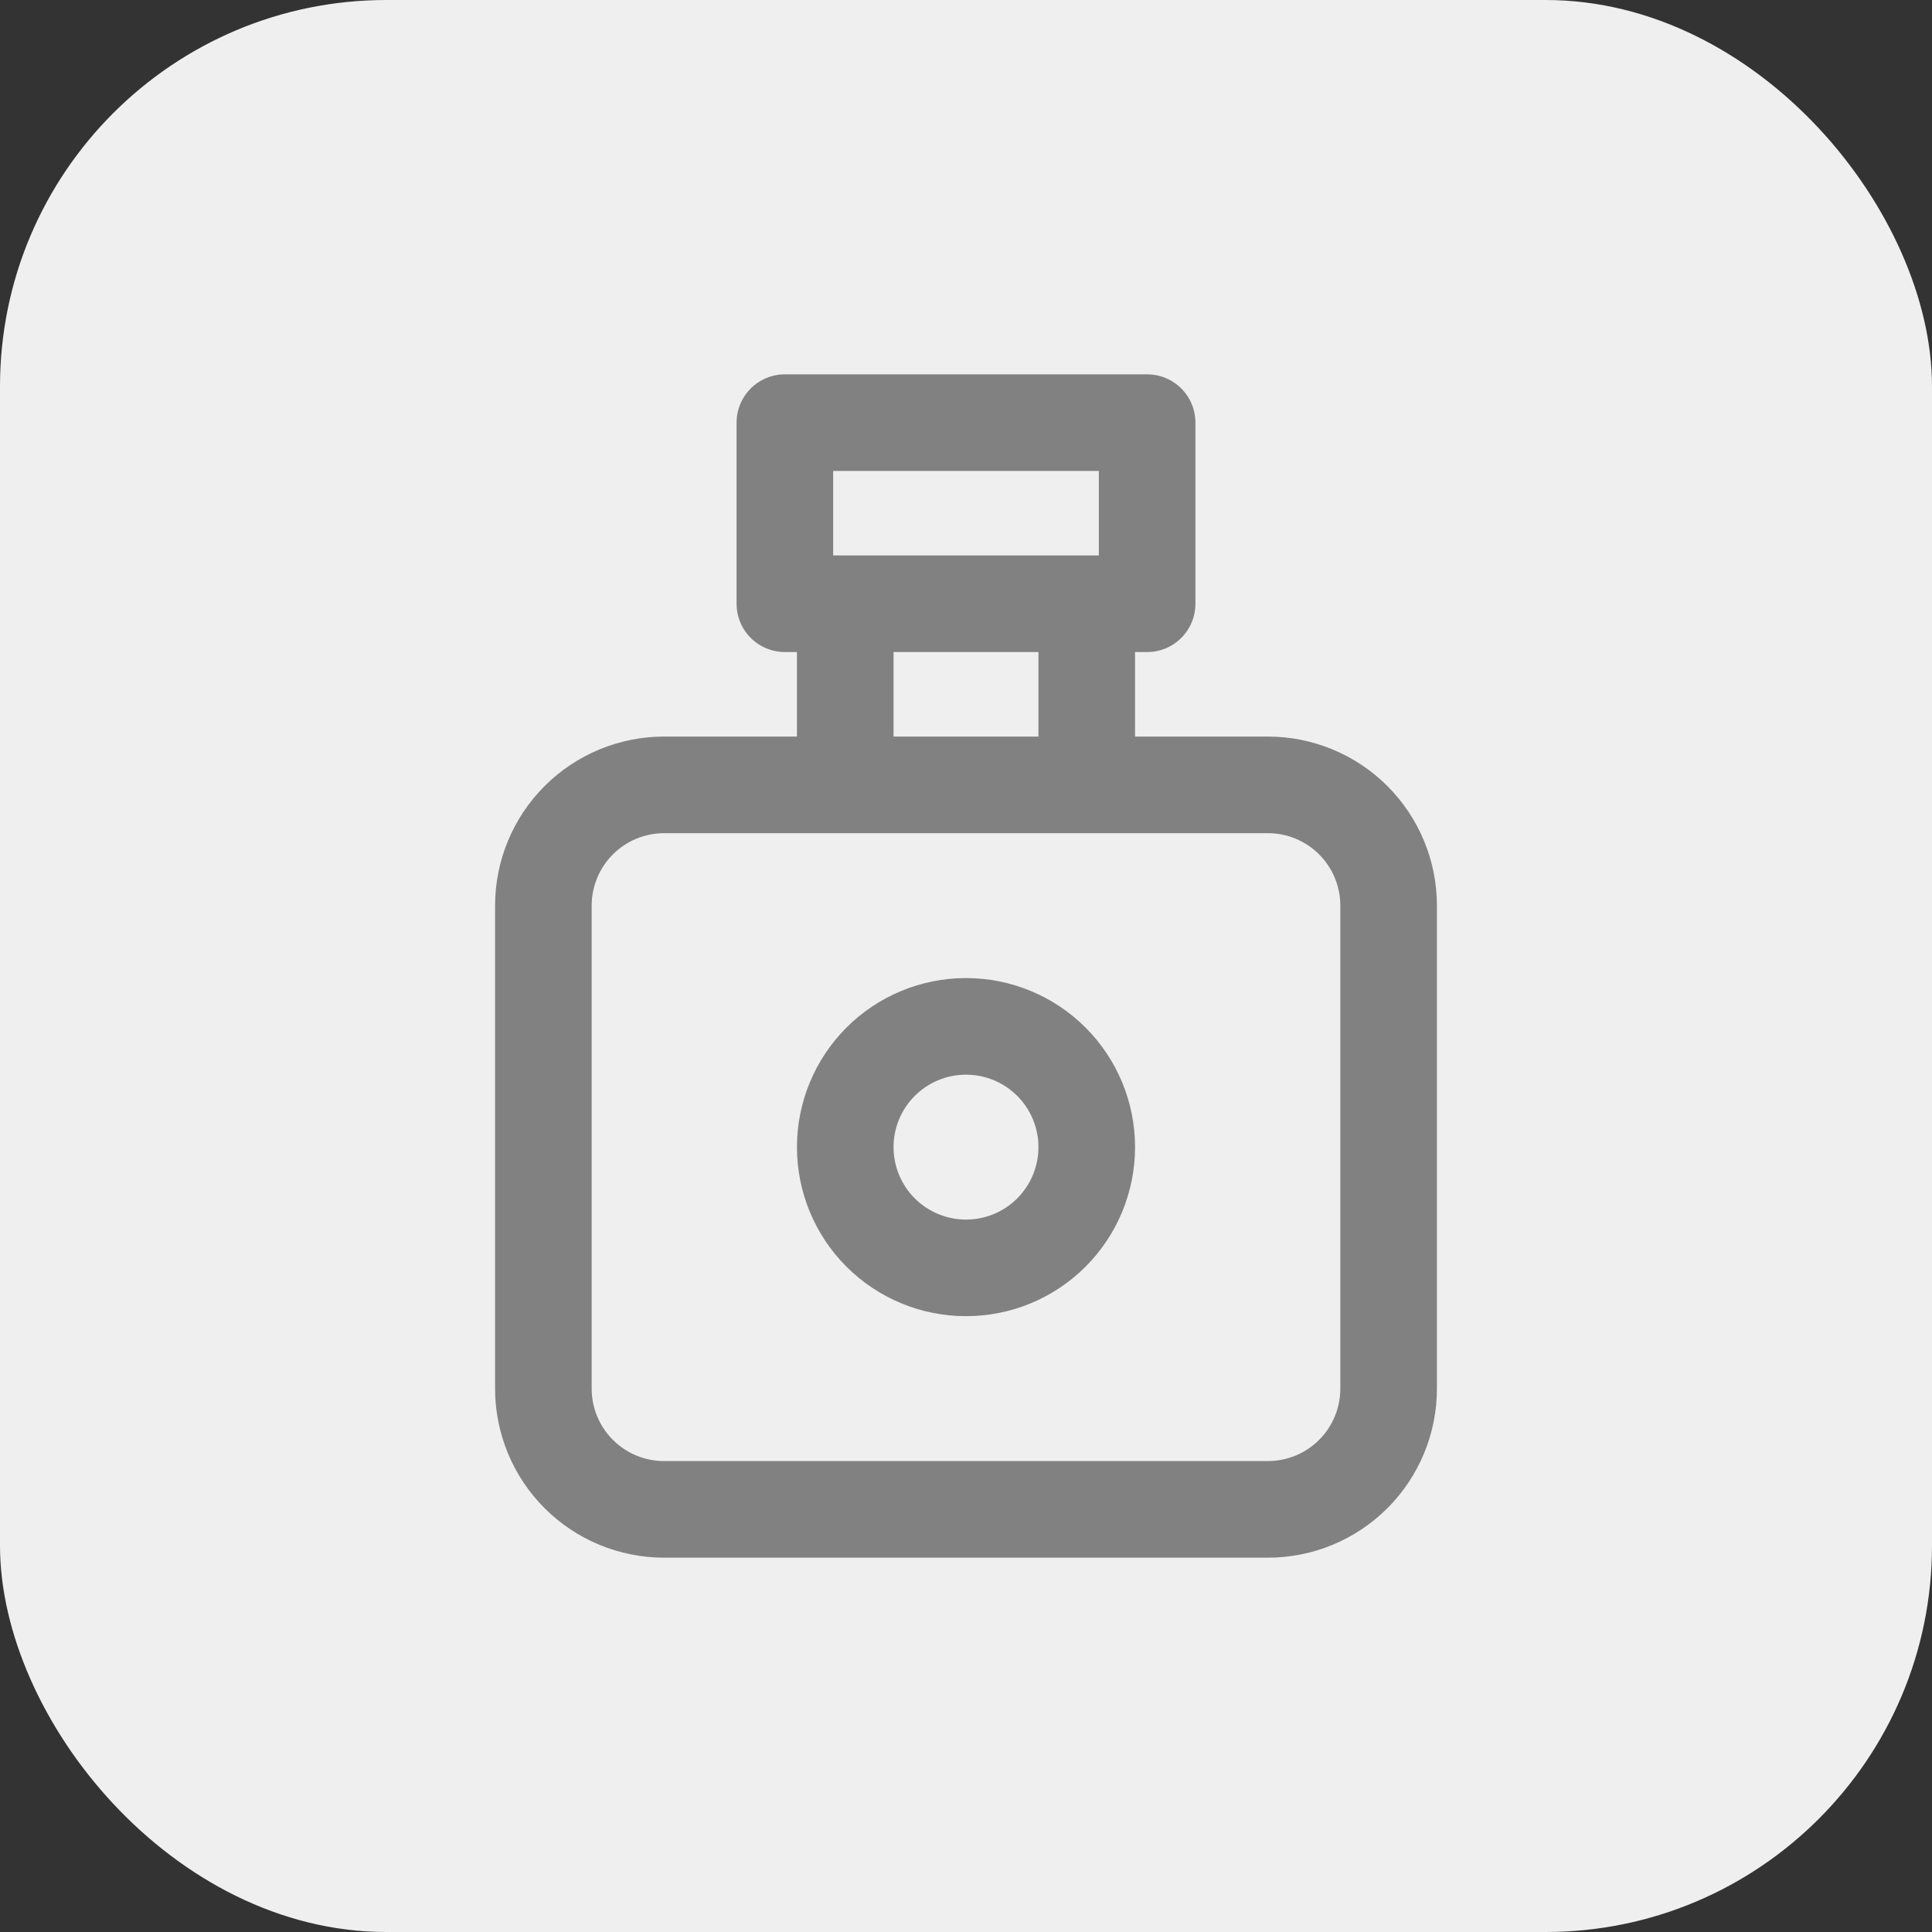
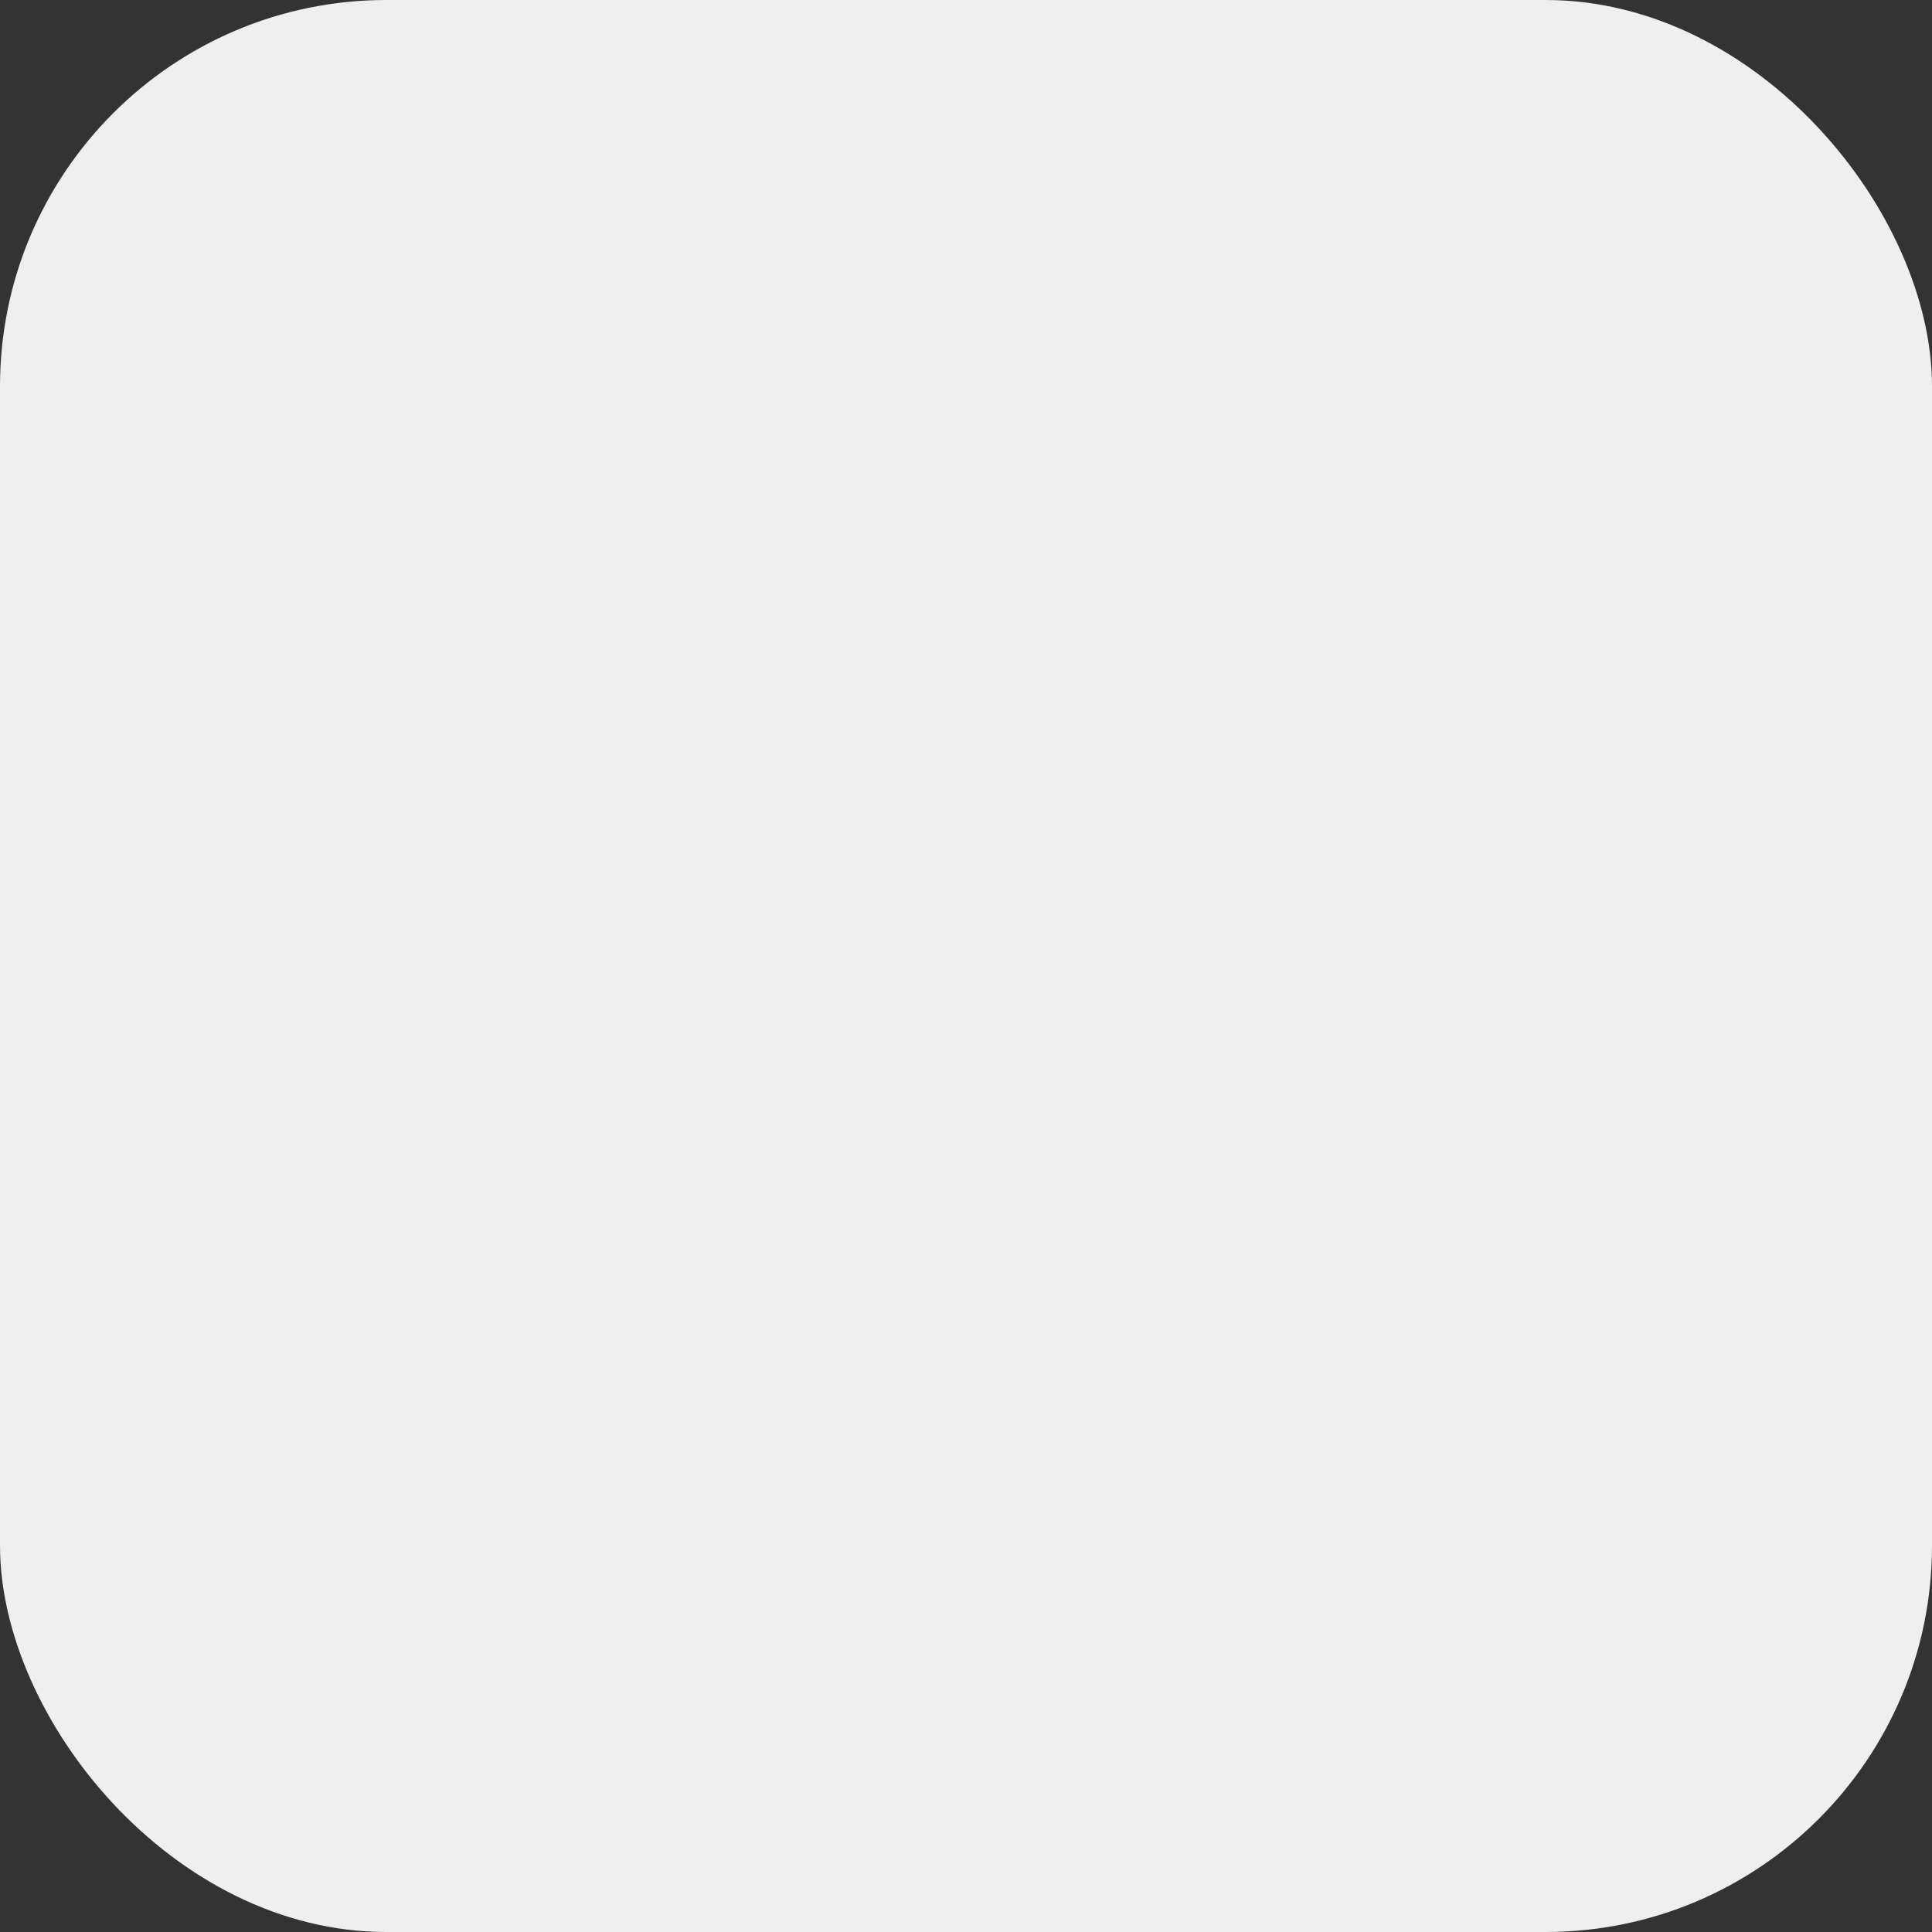
<svg xmlns="http://www.w3.org/2000/svg" width="40" height="40" viewBox="0 0 40 40" fill="none">
  <rect x="0" y="0" width="40" height="40" fill="#333333" stroke="none" />
  <rect width="40" height="40" rx="8" fill="#EFEFEF" />
-   <path d="M17.5 12.5V16.25M22.5 12.5V16.25M11.25 18.75C11.25 18.087 11.513 17.451 11.982 16.982C12.451 16.513 13.087 16.25 13.75 16.25H26.25C26.913 16.25 27.549 16.513 28.018 16.982C28.487 17.451 28.75 18.087 28.75 18.75V28.75C28.75 29.413 28.487 30.049 28.018 30.518C27.549 30.987 26.913 31.25 26.25 31.25H13.75C13.087 31.25 12.451 30.987 11.982 30.518C11.513 30.049 11.25 29.413 11.25 28.75V18.75ZM17.5 23.75C17.5 24.413 17.763 25.049 18.232 25.518C18.701 25.987 19.337 26.25 20 26.25C20.663 26.25 21.299 25.987 21.768 25.518C22.237 25.049 22.5 24.413 22.5 23.75C22.5 23.087 22.237 22.451 21.768 21.982C21.299 21.513 20.663 21.25 20 21.25C19.337 21.25 18.701 21.513 18.232 21.982C17.763 22.451 17.5 23.087 17.5 23.75ZM16.25 8.75H23.75V12.5H16.25V8.75Z" stroke="#818181" stroke-width="2" stroke-linecap="round" stroke-linejoin="round" />
</svg>